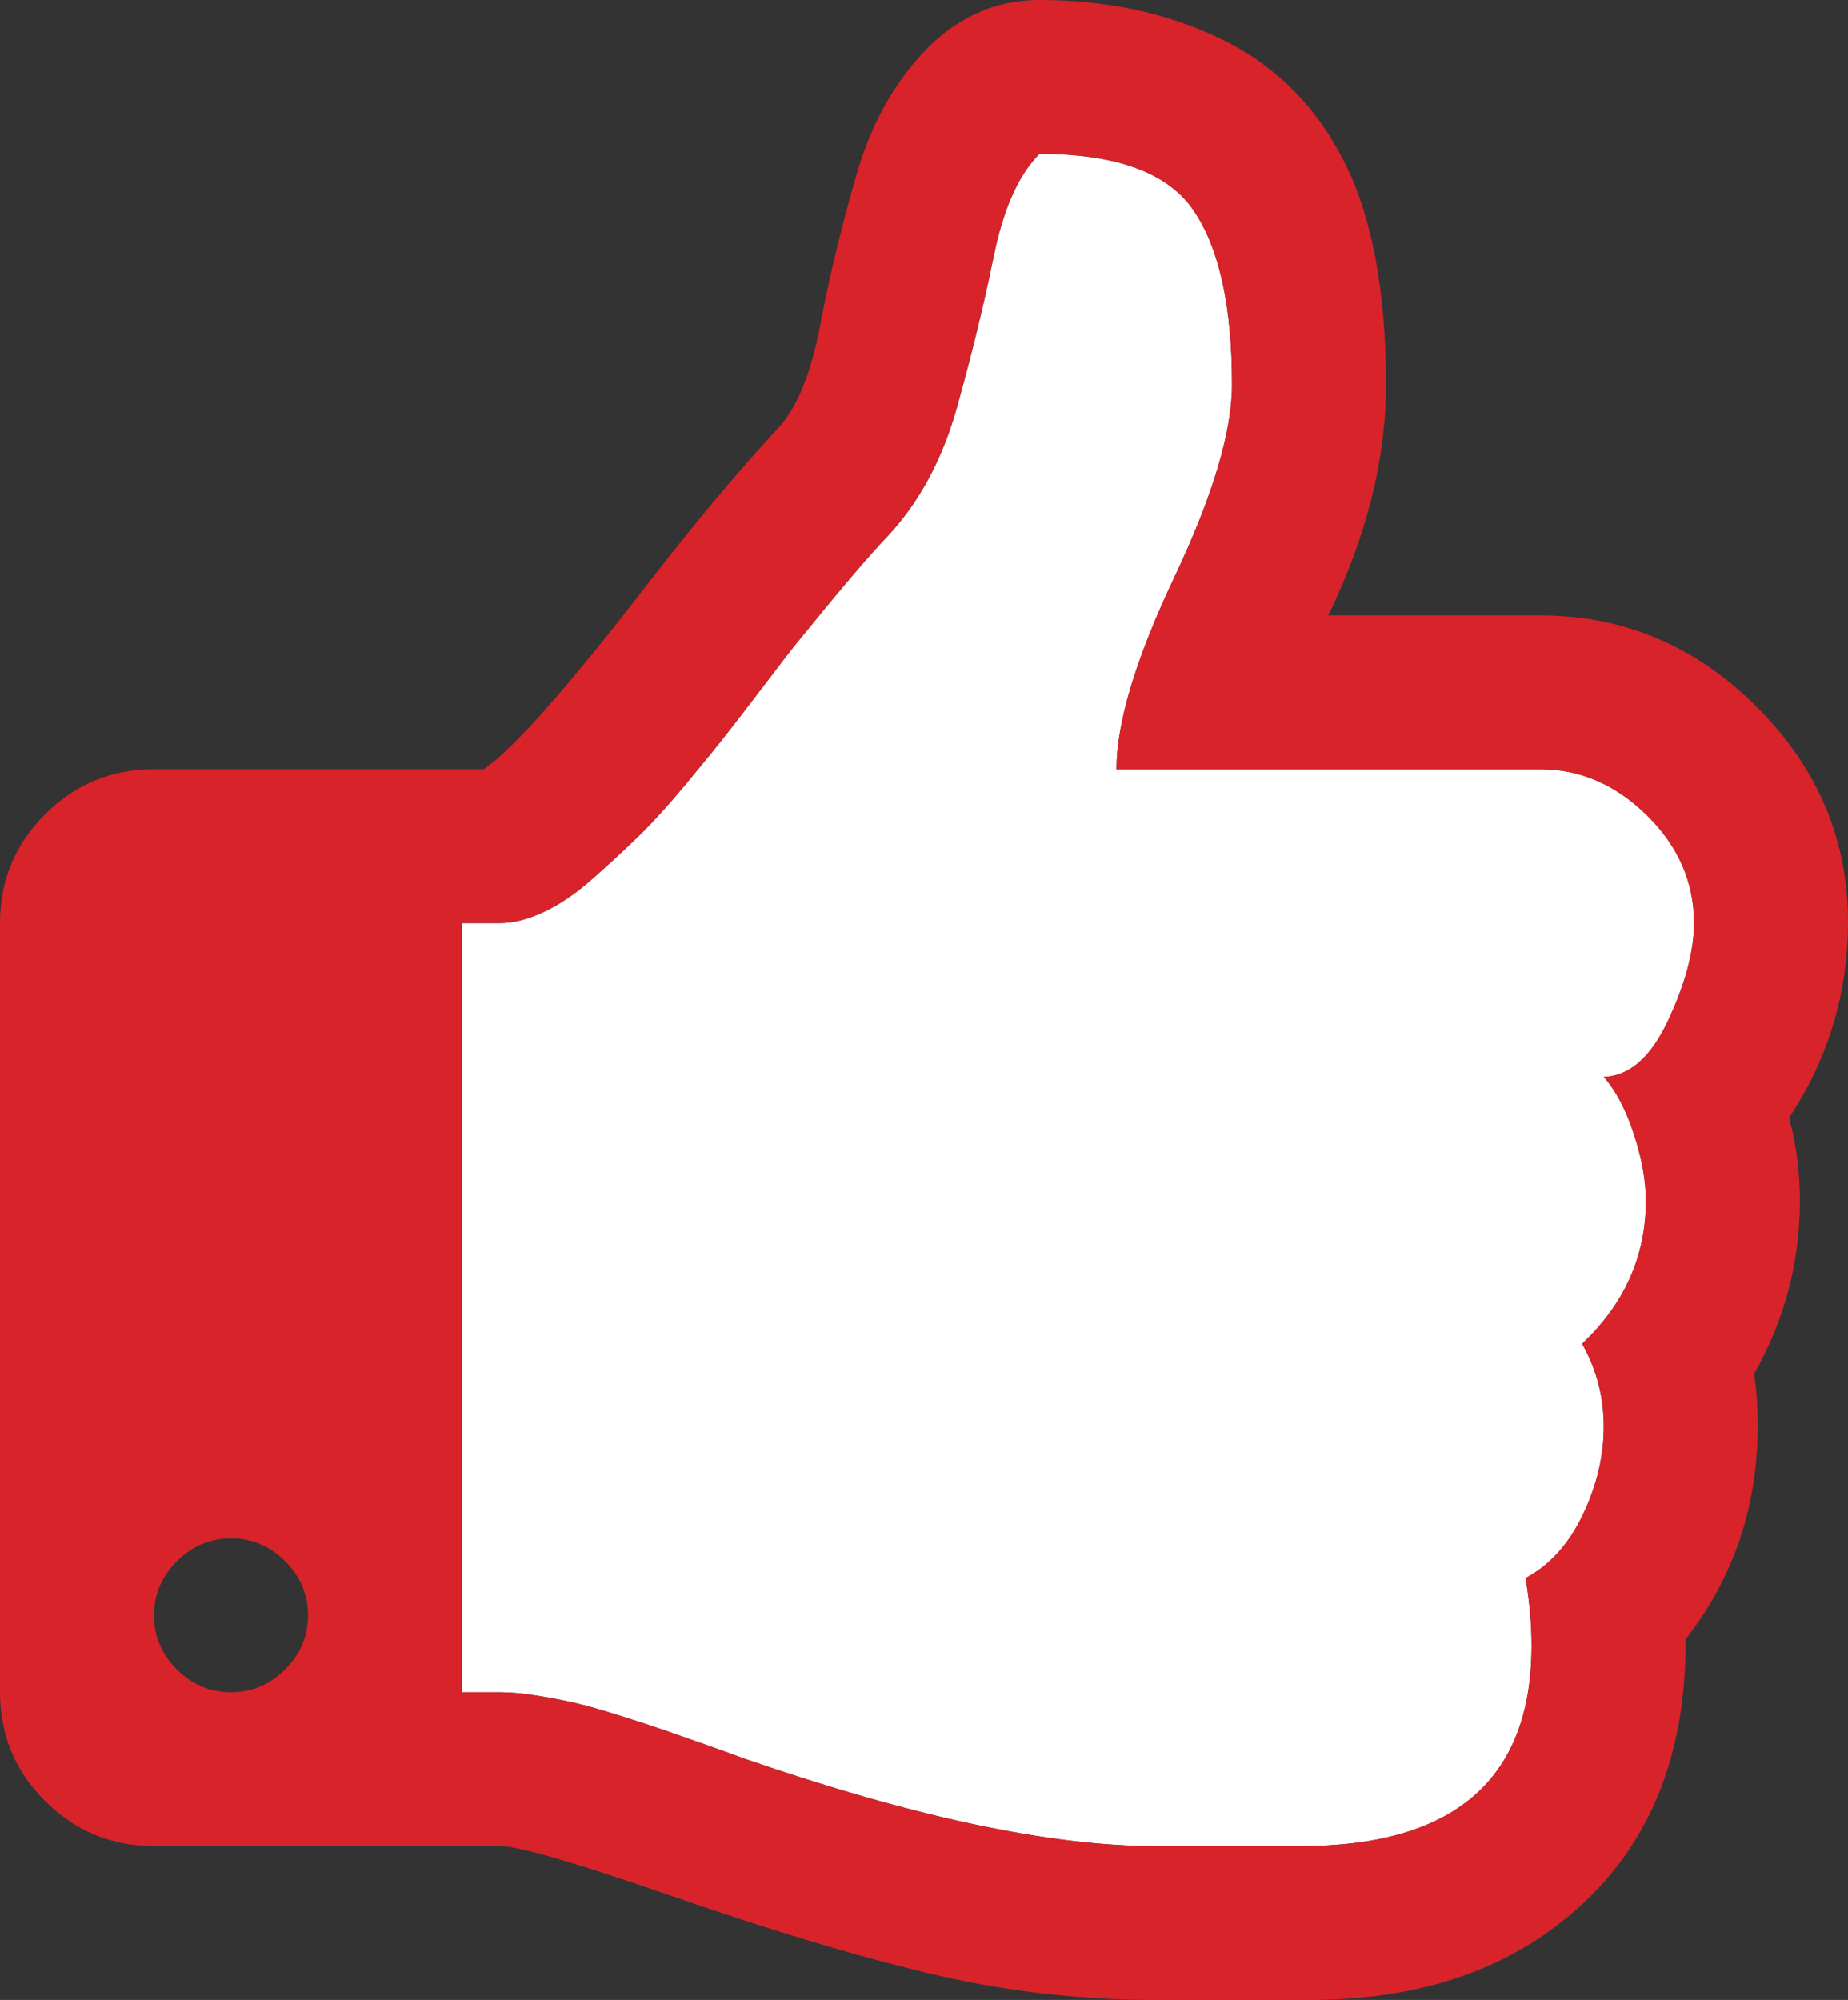
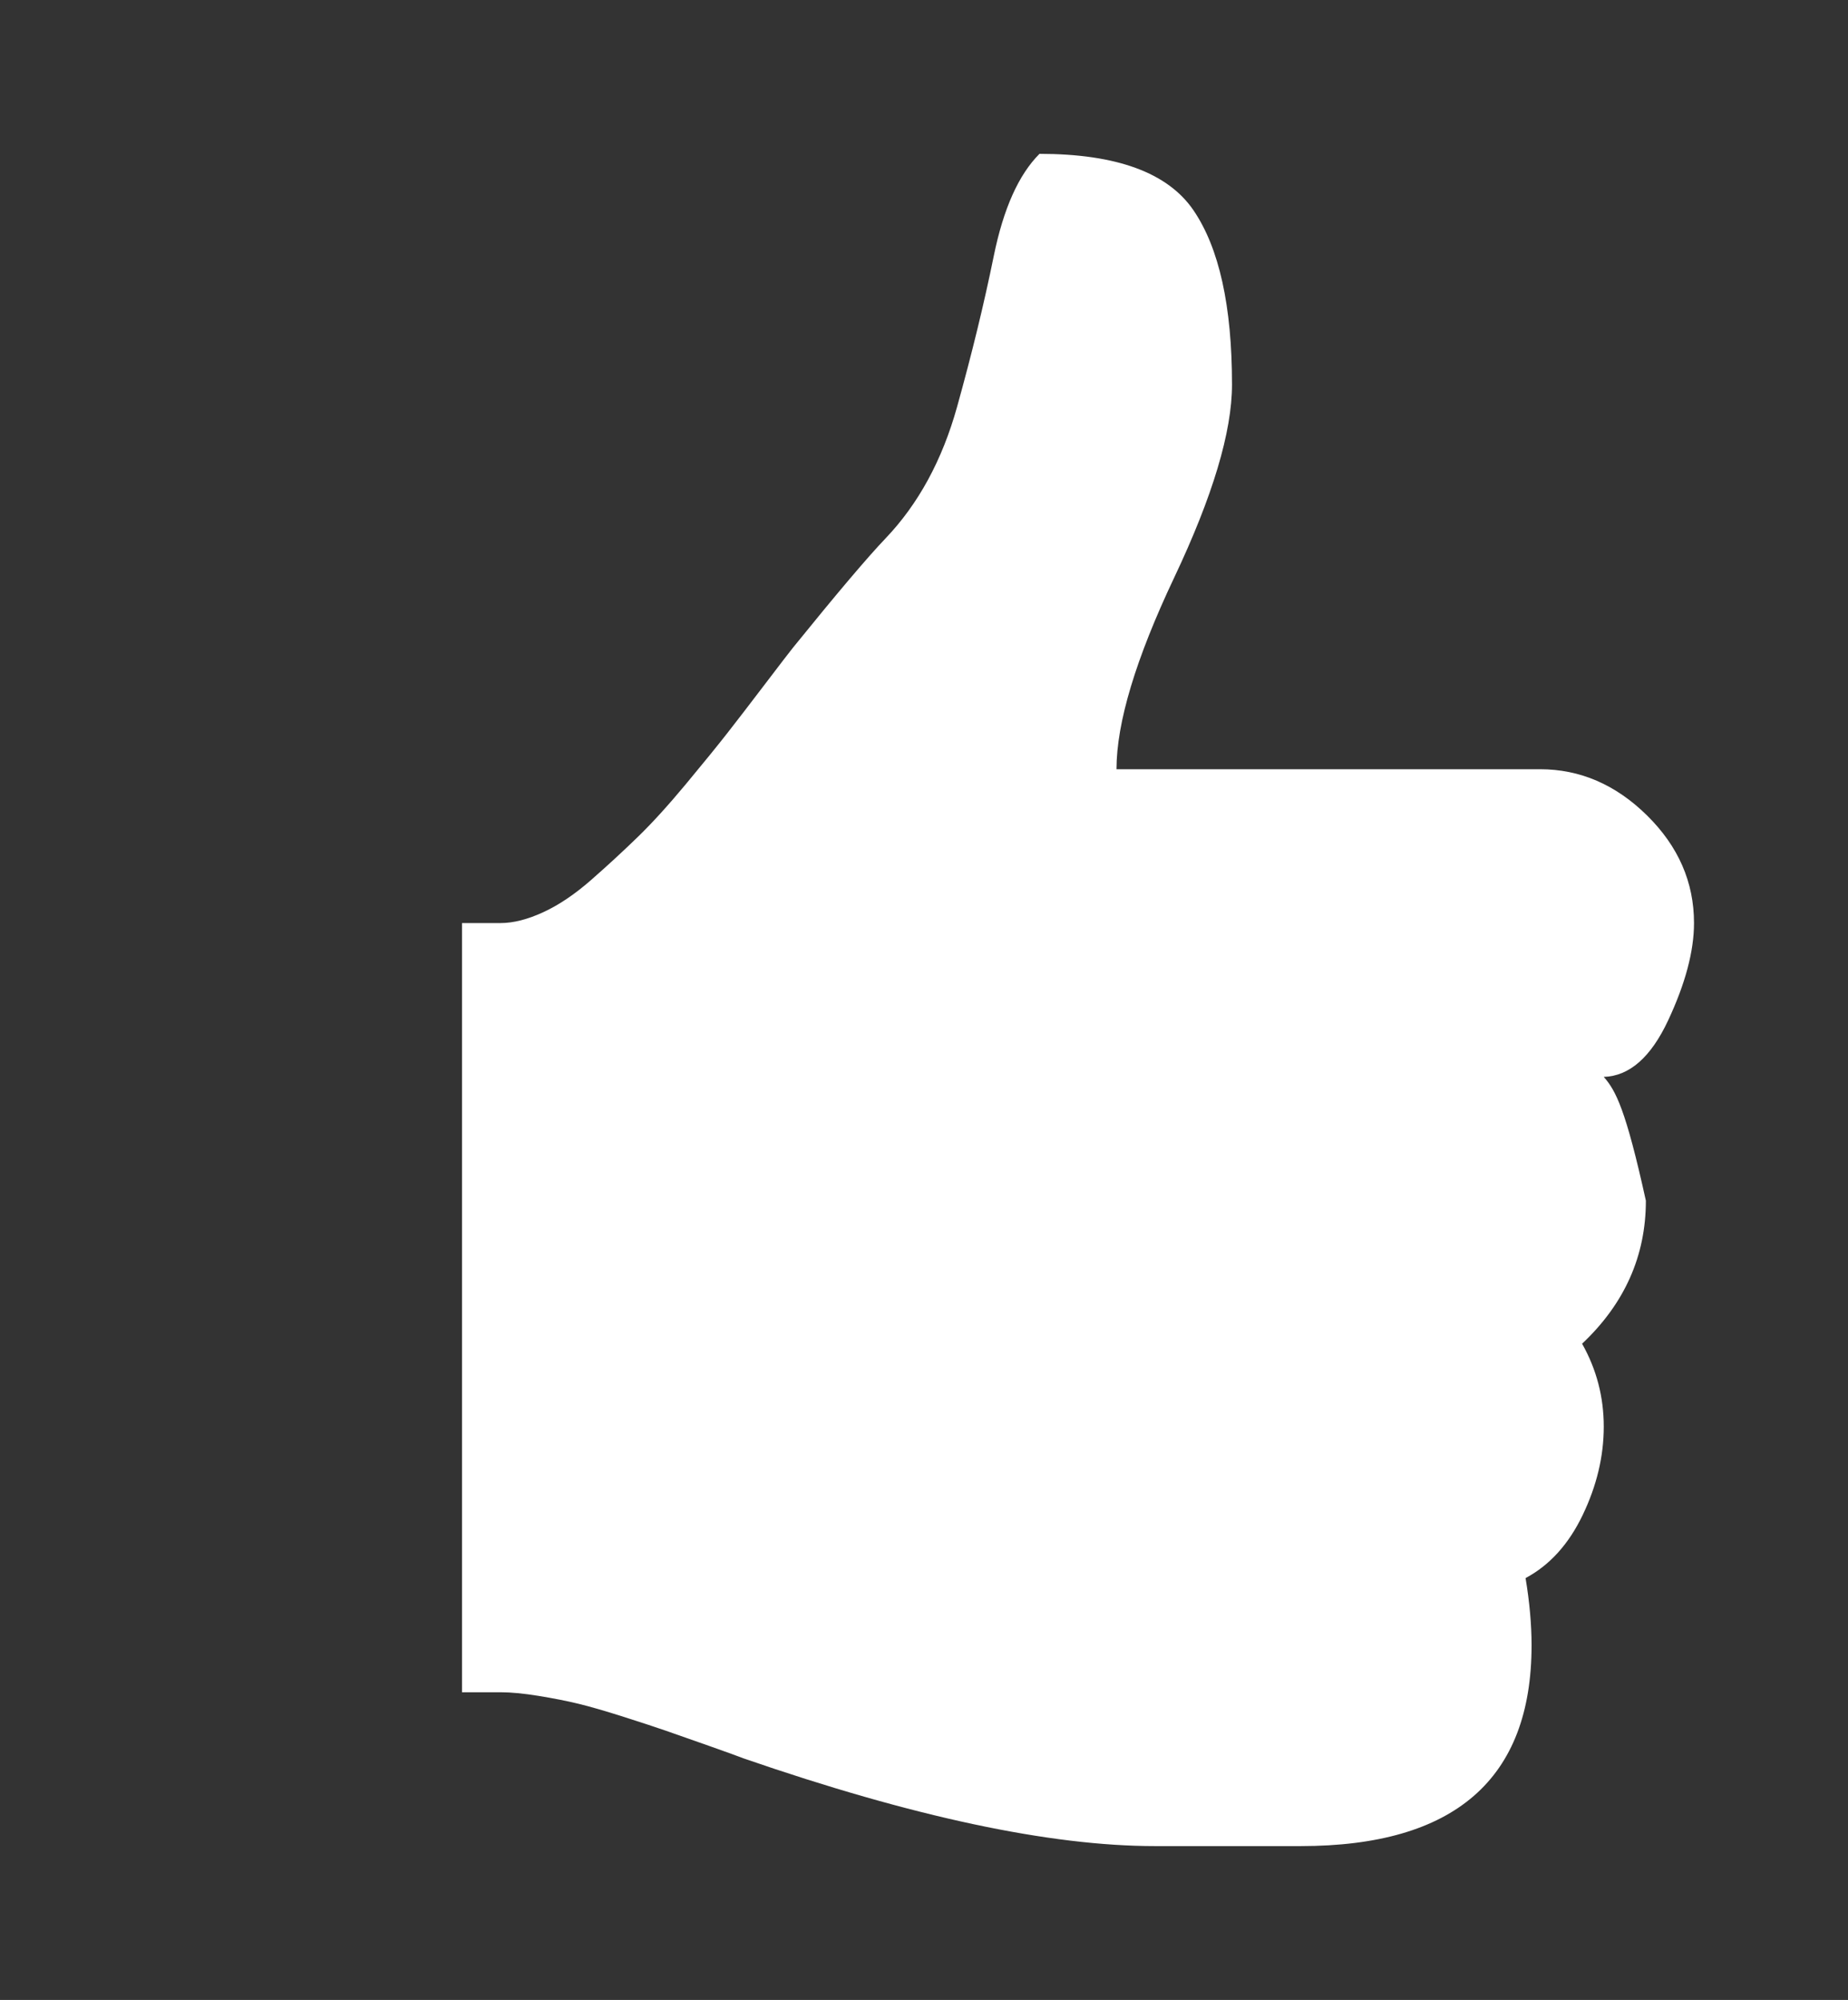
<svg xmlns="http://www.w3.org/2000/svg" width="61px" height="66px" viewBox="0 0 61 66" version="1.1">
  <rect x="0" y="0" width="61" height="66" fill="#333333" stroke="none" />
  <title>Group</title>
  <desc>Created with Sketch.</desc>
  <g id="Page-1" stroke="none" stroke-width="1" fill="none" fill-rule="evenodd">
    <g id="lcdg_desktop" transform="translate(-689, -3036)">
      <g id="infogargare" transform="translate(282, 3036)">
        <g id="Group" transform="translate(407, 0)">
-           <path d="M34.312,5.077 C33.624,5.764 33.121,6.888 32.803,8.448 C32.486,10.008 32.082,11.668 31.592,13.426 C31.102,15.185 30.315,16.632 29.229,17.769 C28.647,18.377 27.627,19.58 26.171,21.379 C26.065,21.511 25.761,21.907 25.258,22.568 C24.755,23.23 24.338,23.771 24.007,24.195 C23.676,24.618 23.219,25.18 22.637,25.88 C22.054,26.581 21.525,27.163 21.048,27.625 C20.571,28.088 20.062,28.558 19.519,29.034 C18.977,29.51 18.447,29.867 17.931,30.104 C17.414,30.343 16.944,30.462 16.521,30.462 L15.25,30.462 L15.25,55.846 L16.521,55.846 C16.865,55.846 17.282,55.886 17.772,55.965 C18.261,56.045 18.698,56.13 19.082,56.223 C19.466,56.316 19.969,56.461 20.591,56.659 C21.214,56.858 21.677,57.01 21.981,57.116 C22.286,57.221 22.756,57.387 23.391,57.611 C24.027,57.836 24.411,57.975 24.543,58.028 C30.129,59.958 34.656,60.923 38.125,60.923 L42.93,60.923 C48.013,60.923 50.555,58.715 50.555,54.299 C50.555,53.612 50.489,52.872 50.357,52.078 C51.151,51.655 51.78,50.961 52.243,49.996 C52.706,49.031 52.938,48.059 52.938,47.08 C52.938,46.102 52.7,45.19 52.223,44.344 C53.626,43.022 54.328,41.448 54.328,39.624 C54.328,38.963 54.195,38.229 53.931,37.423 C53.666,36.616 53.335,35.988 52.938,35.539 C53.785,35.512 54.493,34.891 55.063,33.674 C55.632,32.458 55.917,31.387 55.917,30.462 C55.917,29.113 55.4,27.93 54.368,26.912 C53.335,25.894 52.157,25.385 50.833,25.385 L36.854,25.385 C36.854,23.851 37.489,21.742 38.76,19.058 C40.031,16.374 40.667,14.252 40.667,12.692 C40.667,10.101 40.243,8.184 39.396,6.941 C38.548,5.698 36.854,5.077 34.312,5.077 Z" id="Path" fill="#FFFFFF" />
-           <path d="M34.312,0 C36.536,0 38.535,0.43 40.309,1.289 C42.083,2.149 43.433,3.49 44.36,5.315 C45.287,7.139 45.75,9.599 45.75,12.692 C45.75,15.151 45.115,17.69 43.844,20.308 L50.833,20.308 C53.587,20.308 55.97,21.312 57.982,23.322 C59.994,25.332 61,27.698 61,30.422 C61,32.775 60.351,34.93 59.054,36.887 C59.292,37.76 59.411,38.672 59.411,39.624 C59.411,41.66 58.908,43.564 57.902,45.336 C57.982,45.891 58.021,46.459 58.021,47.041 C58.021,49.712 57.227,52.065 55.638,54.101 C55.665,57.776 54.54,60.679 52.263,62.807 C49.986,64.936 46.981,66 43.248,66 L41.818,66 L38.125,66 C35.583,66 33.075,65.703 30.599,65.108 C28.124,64.513 25.258,63.647 22.001,62.51 C18.93,61.452 17.103,60.923 16.521,60.923 L5.083,60.923 C3.68,60.923 2.482,60.427 1.489,59.436 C0.497,58.444 0,57.248 0,55.846 L0,30.462 C0,29.06 0.497,27.864 1.489,26.872 C2.482,25.88 3.68,25.385 5.083,25.385 L15.965,25.385 C16.918,24.75 18.731,22.701 21.405,19.237 C22.941,17.254 24.358,15.561 25.655,14.16 C26.29,13.499 26.76,12.368 27.065,10.769 C27.369,9.169 27.773,7.496 28.276,5.751 C28.779,4.006 29.6,2.578 30.738,1.467 C31.771,0.489 32.962,0 34.312,0 Z M34.312,5.077 C33.624,5.764 33.121,6.888 32.803,8.448 C32.486,10.008 32.082,11.668 31.592,13.426 C31.102,15.185 30.315,16.632 29.229,17.769 C28.647,18.377 27.627,19.58 26.171,21.379 C26.065,21.511 25.761,21.907 25.258,22.568 C24.755,23.23 24.338,23.771 24.007,24.195 C23.676,24.618 23.219,25.18 22.637,25.88 C22.054,26.581 21.525,27.163 21.048,27.625 C20.571,28.088 20.062,28.558 19.519,29.034 C18.977,29.51 18.447,29.867 17.931,30.104 C17.414,30.343 16.944,30.462 16.521,30.462 L15.25,30.462 L15.25,55.846 L16.521,55.846 C16.865,55.846 17.282,55.886 17.772,55.965 C18.261,56.045 18.698,56.13 19.082,56.223 C19.466,56.316 19.969,56.461 20.591,56.659 C21.214,56.858 21.677,57.01 21.981,57.116 C22.286,57.221 22.756,57.387 23.391,57.611 C24.027,57.836 24.411,57.975 24.543,58.028 C30.129,59.958 34.656,60.923 38.125,60.923 L42.93,60.923 C48.013,60.923 50.555,58.715 50.555,54.299 C50.555,53.612 50.489,52.872 50.357,52.078 C51.151,51.655 51.78,50.961 52.243,49.996 C52.706,49.031 52.938,48.059 52.938,47.08 C52.938,46.102 52.7,45.19 52.223,44.344 C53.626,43.022 54.328,41.448 54.328,39.624 C54.328,38.963 54.195,38.229 53.931,37.423 C53.666,36.616 53.335,35.988 52.938,35.539 C53.785,35.512 54.493,34.891 55.063,33.674 C55.632,32.458 55.917,31.387 55.917,30.462 C55.917,29.113 55.4,27.93 54.368,26.912 C53.335,25.894 52.157,25.385 50.833,25.385 L36.854,25.385 C36.854,23.851 37.489,21.742 38.76,19.058 C40.031,16.374 40.667,14.252 40.667,12.692 C40.667,10.101 40.243,8.184 39.396,6.941 C38.548,5.698 36.854,5.077 34.312,5.077 Z M7.625,50.769 C6.937,50.769 6.341,51.02 5.838,51.523 C5.335,52.025 5.083,52.62 5.083,53.308 C5.083,53.995 5.335,54.59 5.838,55.093 C6.341,55.595 6.937,55.846 7.625,55.846 C8.313,55.846 8.909,55.595 9.412,55.093 C9.915,54.59 10.167,53.995 10.167,53.308 C10.167,52.62 9.915,52.025 9.412,51.523 C8.909,51.02 8.313,50.769 7.625,50.769 Z" id="icon_ok" fill="#D8232A" />
+           <path d="M34.312,5.077 C33.624,5.764 33.121,6.888 32.803,8.448 C32.486,10.008 32.082,11.668 31.592,13.426 C31.102,15.185 30.315,16.632 29.229,17.769 C28.647,18.377 27.627,19.58 26.171,21.379 C26.065,21.511 25.761,21.907 25.258,22.568 C24.755,23.23 24.338,23.771 24.007,24.195 C23.676,24.618 23.219,25.18 22.637,25.88 C22.054,26.581 21.525,27.163 21.048,27.625 C20.571,28.088 20.062,28.558 19.519,29.034 C18.977,29.51 18.447,29.867 17.931,30.104 C17.414,30.343 16.944,30.462 16.521,30.462 L15.25,30.462 L15.25,55.846 L16.521,55.846 C16.865,55.846 17.282,55.886 17.772,55.965 C18.261,56.045 18.698,56.13 19.082,56.223 C19.466,56.316 19.969,56.461 20.591,56.659 C21.214,56.858 21.677,57.01 21.981,57.116 C22.286,57.221 22.756,57.387 23.391,57.611 C24.027,57.836 24.411,57.975 24.543,58.028 C30.129,59.958 34.656,60.923 38.125,60.923 L42.93,60.923 C48.013,60.923 50.555,58.715 50.555,54.299 C50.555,53.612 50.489,52.872 50.357,52.078 C51.151,51.655 51.78,50.961 52.243,49.996 C52.706,49.031 52.938,48.059 52.938,47.08 C52.938,46.102 52.7,45.19 52.223,44.344 C53.626,43.022 54.328,41.448 54.328,39.624 C53.666,36.616 53.335,35.988 52.938,35.539 C53.785,35.512 54.493,34.891 55.063,33.674 C55.632,32.458 55.917,31.387 55.917,30.462 C55.917,29.113 55.4,27.93 54.368,26.912 C53.335,25.894 52.157,25.385 50.833,25.385 L36.854,25.385 C36.854,23.851 37.489,21.742 38.76,19.058 C40.031,16.374 40.667,14.252 40.667,12.692 C40.667,10.101 40.243,8.184 39.396,6.941 C38.548,5.698 36.854,5.077 34.312,5.077 Z" id="Path" fill="#FFFFFF" />
        </g>
      </g>
    </g>
  </g>
</svg>